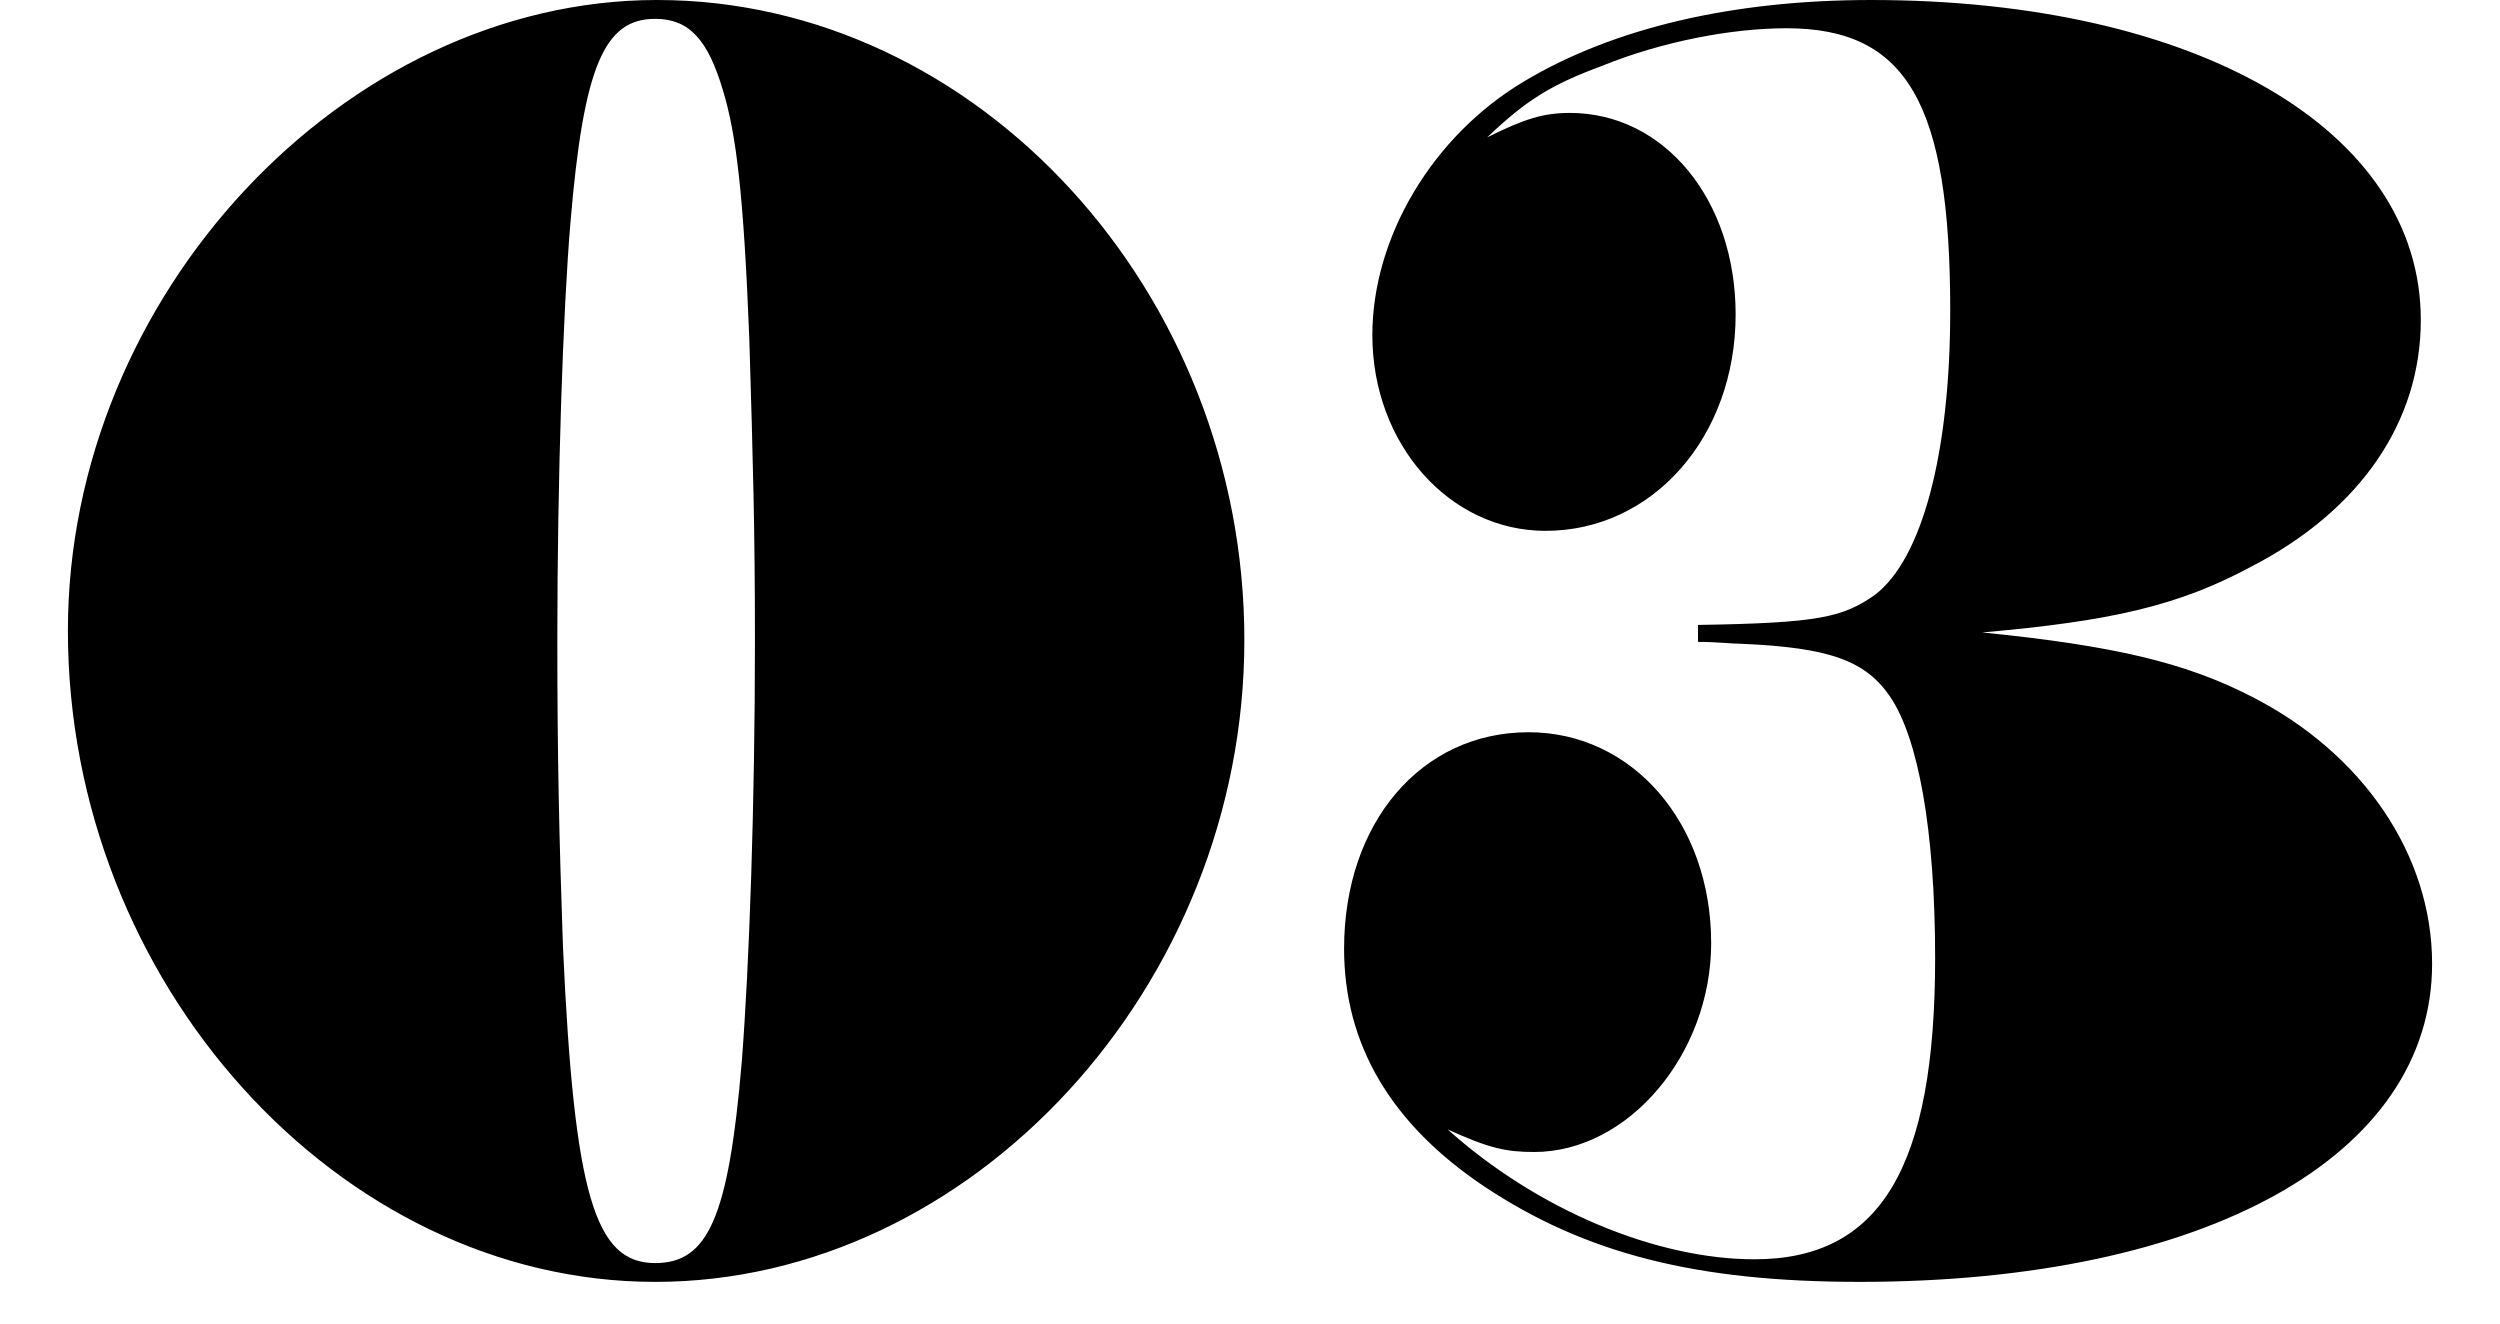
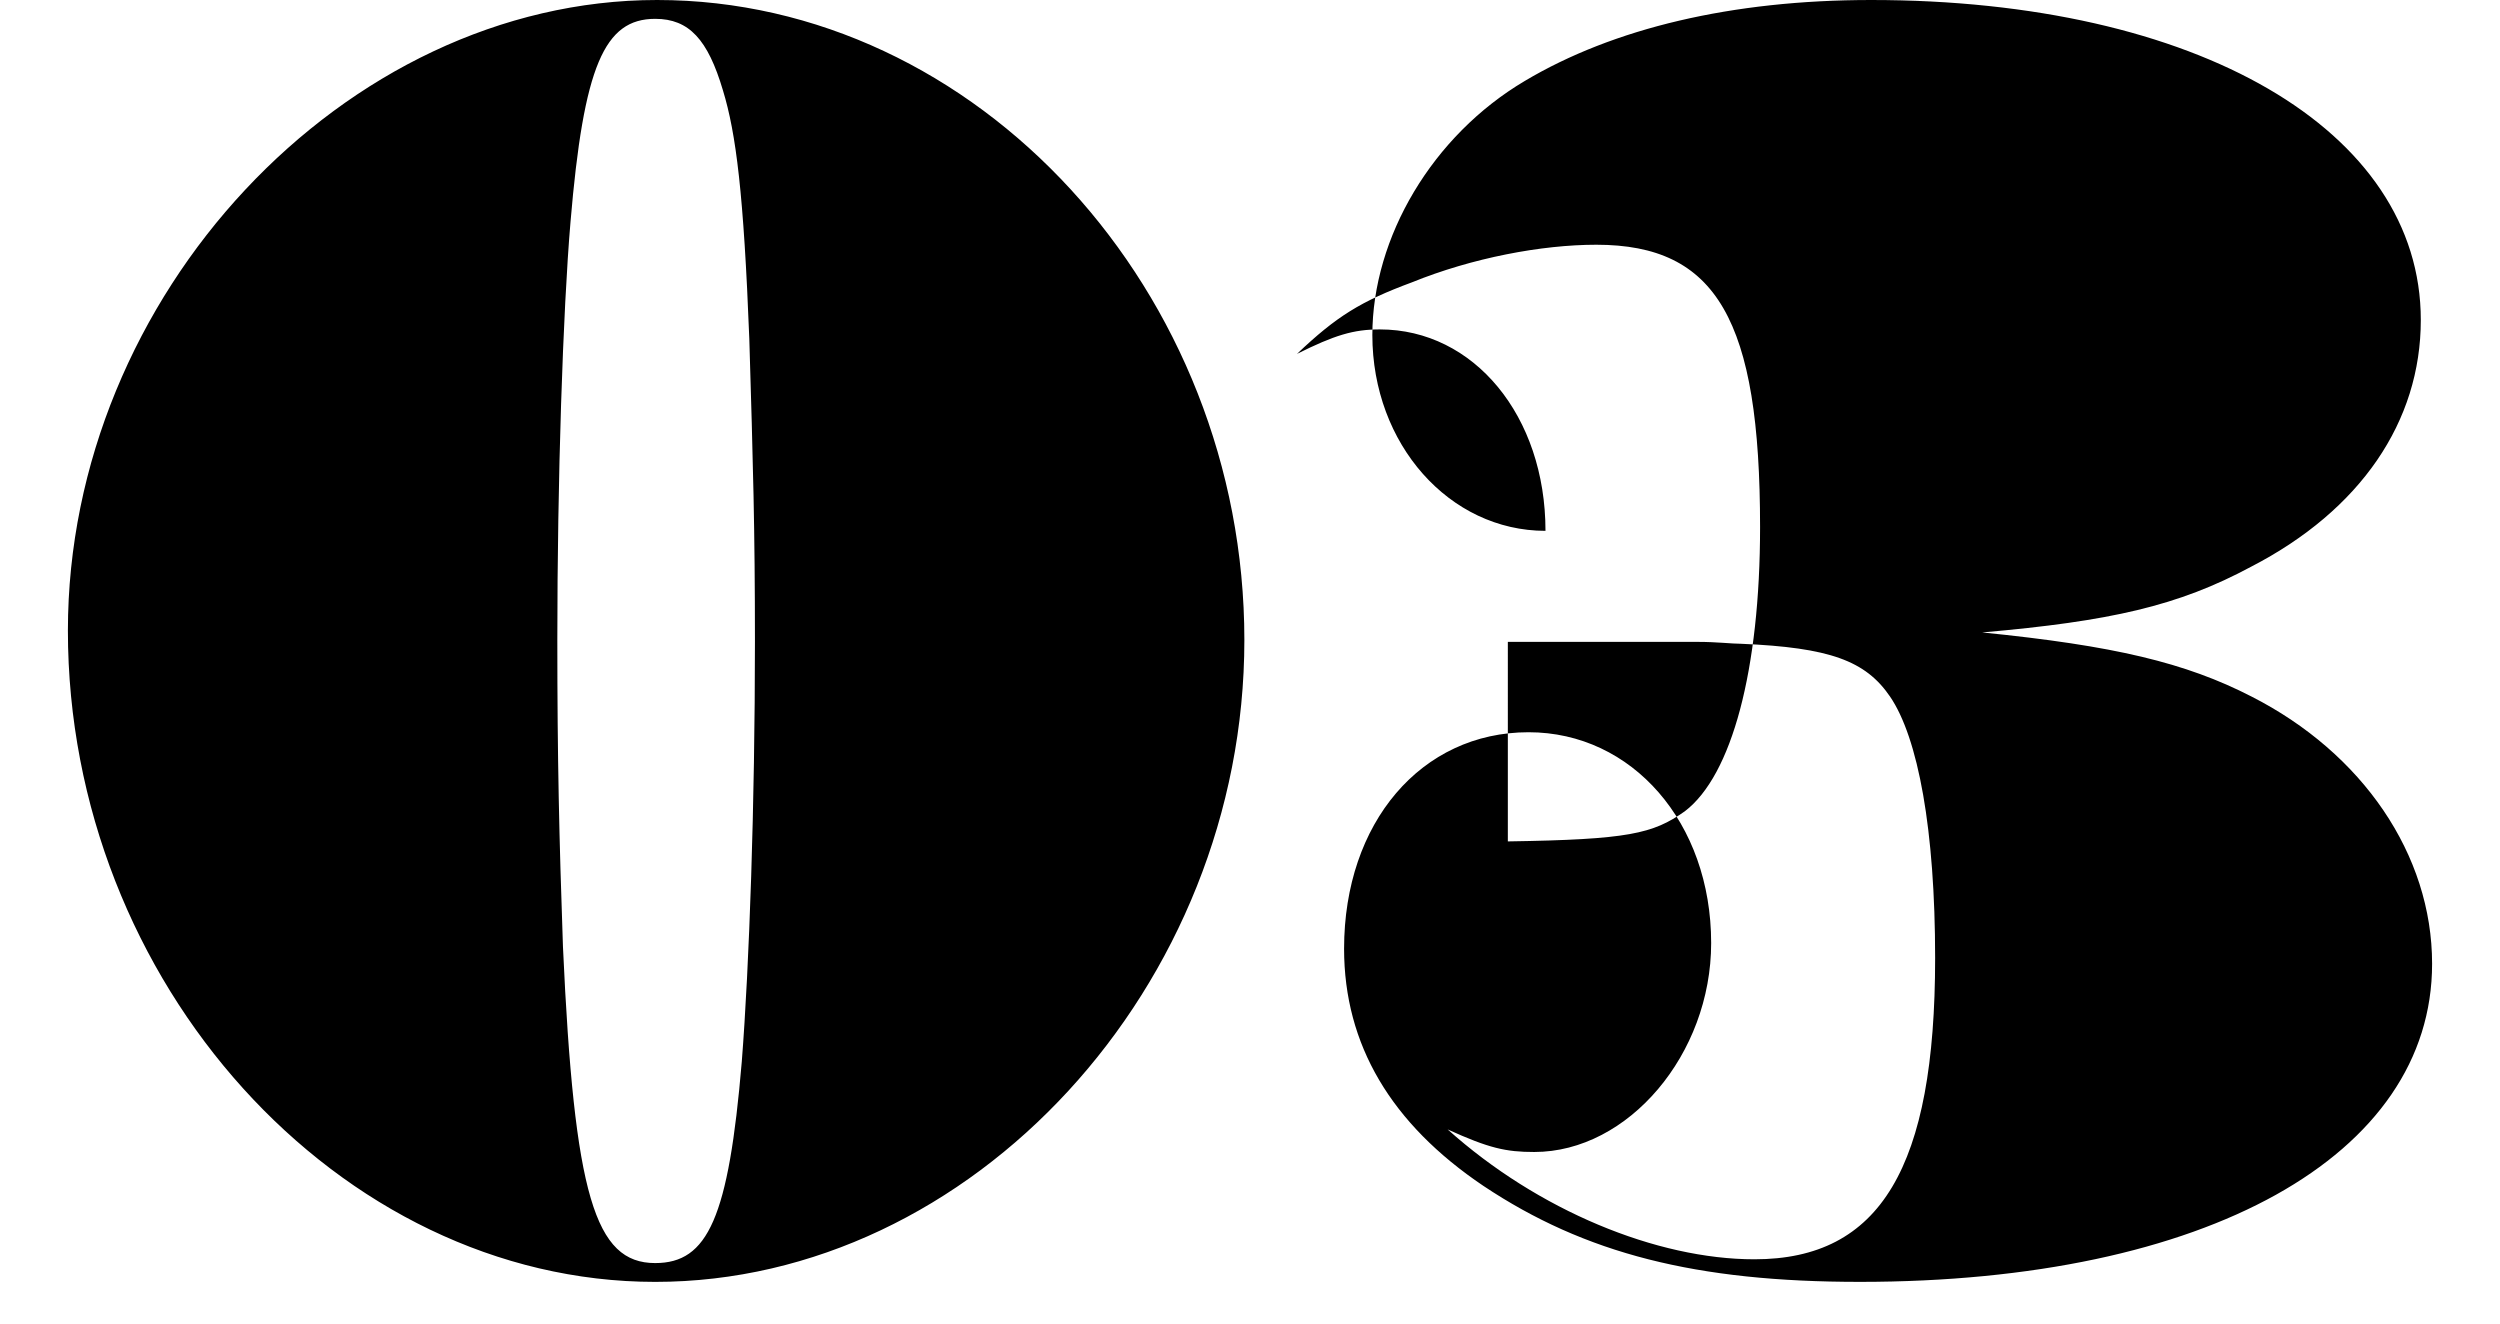
<svg xmlns="http://www.w3.org/2000/svg" version="1.1" id="レイヤー_1" x="0px" y="0px" width="170px" height="90px" viewBox="0 0 170 90" enable-background="new 0 0 170 90" xml:space="preserve">
-   <path d="M115.463,43.648c1.279,0,2.305,0.129,2.943,0.129c6.016,0.256,8.449,1.152,10.113,3.584c1.92,2.814,3.07,9.088,3.07,17.791  c0,14.209-3.711,20.48-12.287,20.48c-6.654,0-14.721-3.328-20.863-8.832c2.814,1.281,3.967,1.535,5.889,1.535  c6.398,0,12.031-6.656,12.031-14.207c0-8.191-5.375-14.336-12.416-14.336c-7.295,0-12.545,6.145-12.545,14.719  c0,6.529,3.201,11.906,9.473,16.129c6.912,4.609,14.465,6.527,25.6,6.527c23.553,0,38.912-8.574,38.912-21.631  c0-7.424-4.734-14.336-12.289-18.176c-4.479-2.303-9.344-3.455-18.303-4.354c8.705-0.766,13.312-1.791,18.303-4.479  c7.426-3.84,11.521-9.857,11.521-16.768C164.615,8.832,149.383,0,127.238,0c-9.471,0-17.535,1.922-23.551,5.504  C97.414,9.217,93.32,16.129,93.32,22.785c0,7.424,5.246,13.312,11.773,13.312c7.297,0,12.93-6.4,12.93-14.721  c0-7.807-4.863-13.697-11.266-13.697c-1.791,0-3.07,0.387-5.631,1.664c2.689-2.559,4.354-3.582,7.809-4.863  c4.096-1.664,8.832-2.559,12.545-2.559c8.191,0,11.135,5.119,11.135,19.199c0,9.727-1.92,16.895-5.119,19.328  c-2.176,1.535-3.84,1.92-12.033,2.047V43.648z M44.553,1.281c2.305,0,3.584,1.408,4.607,4.863c0.898,2.945,1.41,7.039,1.793,16.896  c0.256,8.576,0.383,12.928,0.383,20.607c0,11.008-0.383,22.016-0.895,28.545c-0.896,10.623-2.305,13.697-5.889,13.697  c-4.096,0-5.504-4.609-6.271-21.506c-0.256-7.424-0.383-12.672-0.383-20.865c0-10.879,0.383-22.398,0.895-28.414  C39.689,4.48,41.098,1.281,44.553,1.281 M44.682,0C23.434,0,4.617,20.098,4.617,42.881c0,23.936,18.432,44.287,39.936,44.287  c21.506,0,40.064-20.094,40.064-43.648C84.617,19.84,66.441,0,44.682,0" />
+   <path d="M115.463,43.648c1.279,0,2.305,0.129,2.943,0.129c6.016,0.256,8.449,1.152,10.113,3.584c1.92,2.814,3.07,9.088,3.07,17.791  c0,14.209-3.711,20.48-12.287,20.48c-6.654,0-14.721-3.328-20.863-8.832c2.814,1.281,3.967,1.535,5.889,1.535  c6.398,0,12.031-6.656,12.031-14.207c0-8.191-5.375-14.336-12.416-14.336c-7.295,0-12.545,6.145-12.545,14.719  c0,6.529,3.201,11.906,9.473,16.129c6.912,4.609,14.465,6.527,25.6,6.527c23.553,0,38.912-8.574,38.912-21.631  c0-7.424-4.734-14.336-12.289-18.176c-4.479-2.303-9.344-3.455-18.303-4.354c8.705-0.766,13.312-1.791,18.303-4.479  c7.426-3.84,11.521-9.857,11.521-16.768C164.615,8.832,149.383,0,127.238,0c-9.471,0-17.535,1.922-23.551,5.504  C97.414,9.217,93.32,16.129,93.32,22.785c0,7.424,5.246,13.312,11.773,13.312c0-7.807-4.863-13.697-11.266-13.697c-1.791,0-3.07,0.387-5.631,1.664c2.689-2.559,4.354-3.582,7.809-4.863  c4.096-1.664,8.832-2.559,12.545-2.559c8.191,0,11.135,5.119,11.135,19.199c0,9.727-1.92,16.895-5.119,19.328  c-2.176,1.535-3.84,1.92-12.033,2.047V43.648z M44.553,1.281c2.305,0,3.584,1.408,4.607,4.863c0.898,2.945,1.41,7.039,1.793,16.896  c0.256,8.576,0.383,12.928,0.383,20.607c0,11.008-0.383,22.016-0.895,28.545c-0.896,10.623-2.305,13.697-5.889,13.697  c-4.096,0-5.504-4.609-6.271-21.506c-0.256-7.424-0.383-12.672-0.383-20.865c0-10.879,0.383-22.398,0.895-28.414  C39.689,4.48,41.098,1.281,44.553,1.281 M44.682,0C23.434,0,4.617,20.098,4.617,42.881c0,23.936,18.432,44.287,39.936,44.287  c21.506,0,40.064-20.094,40.064-43.648C84.617,19.84,66.441,0,44.682,0" />
</svg>